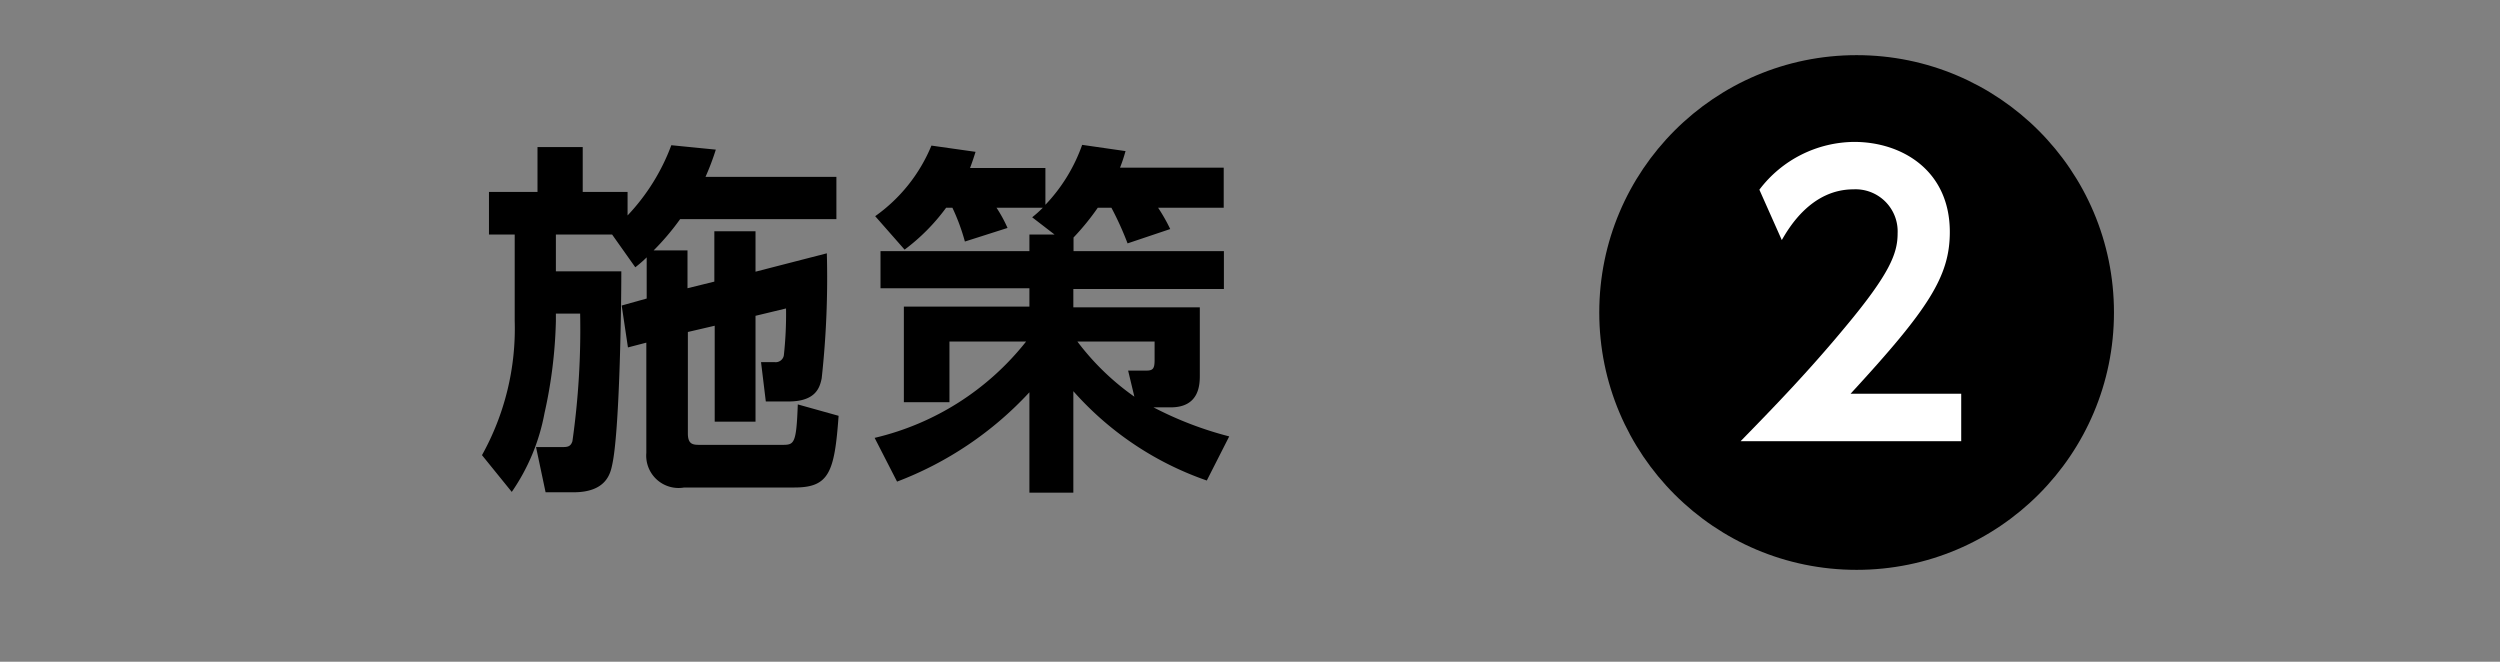
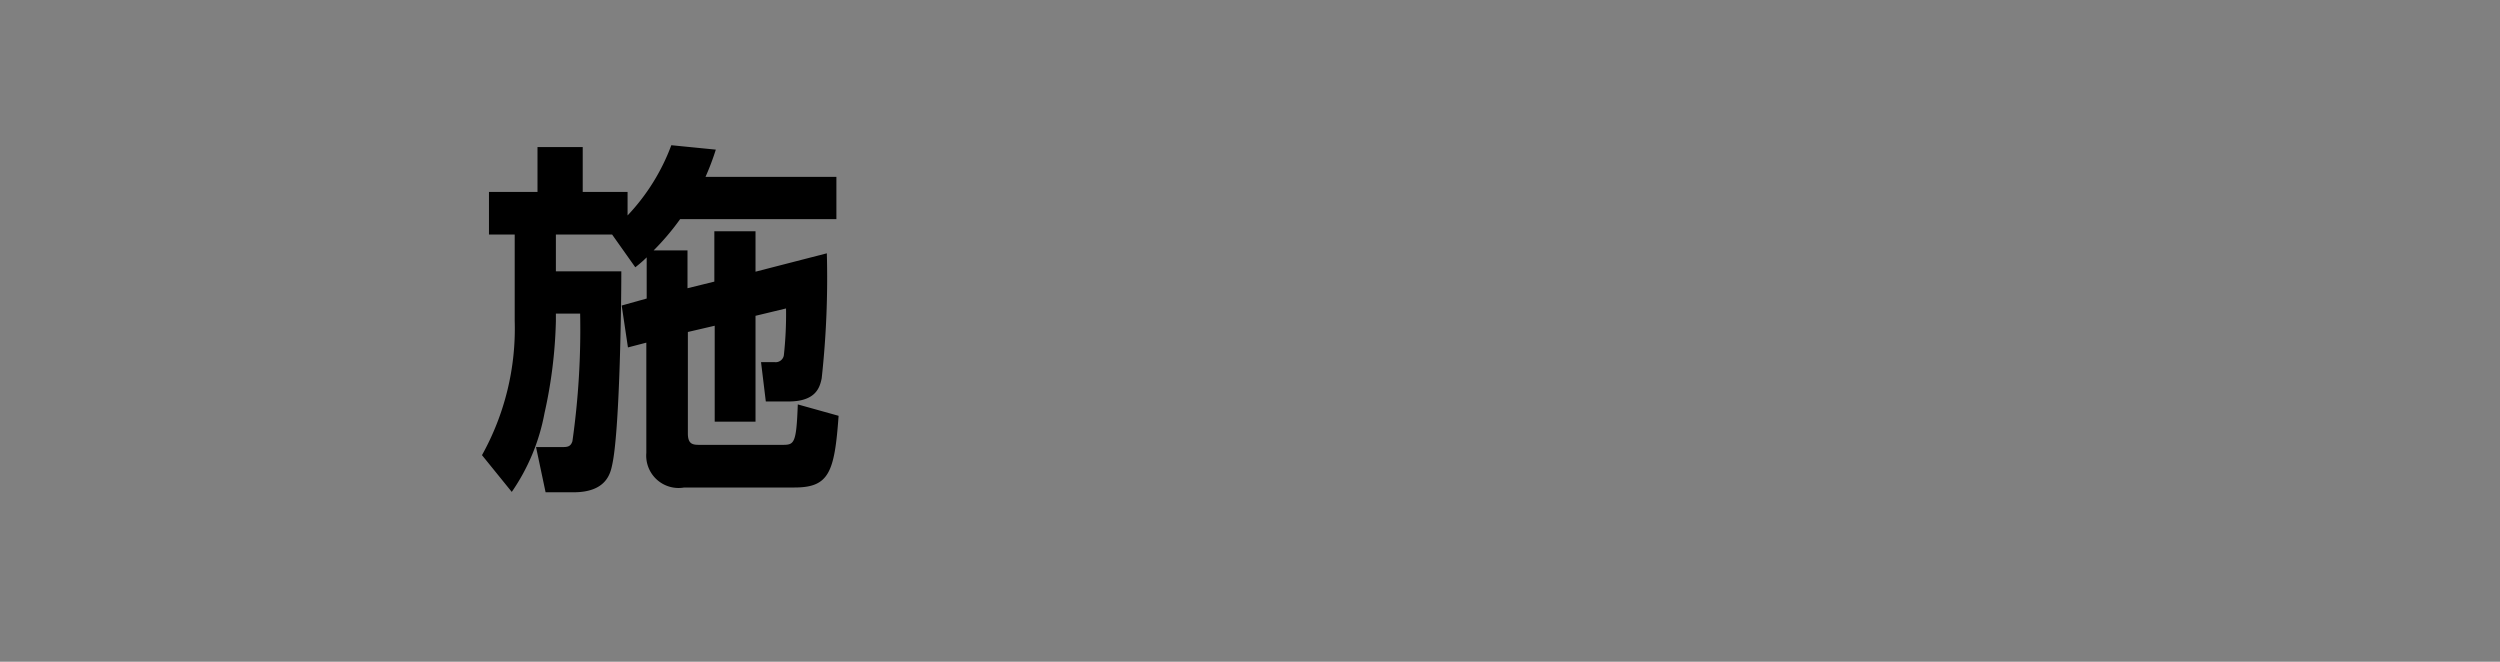
<svg xmlns="http://www.w3.org/2000/svg" width="136" height="36" viewBox="0 0 136 36">
  <rect x="0" y="0" width="136" height="36" fill="#808080" stroke="none" />
  <defs>
    <style>
      .a {
        fill: #fff;
      }
    </style>
  </defs>
  <title>label_02</title>
-   <circle cx="101" cy="17" r="14" />
  <g>
    <path d="M35.18,16.24V14a6.7,6.7,0,0,1-.62.54L33.3,12.76H30.24v2H33.8c0,2.14-.1,8.78-.5,10.54-.1.48-.34,1.48-2.1,1.48H29.68l-.52-2.46h1.4c.28,0,.48,0,.58-.32a43.31,43.31,0,0,0,.42-6.94H30.24v.42a25.51,25.51,0,0,1-.62,5,11.07,11.07,0,0,1-1.78,4.28l-1.62-2A14.15,14.15,0,0,0,28,17.46v-4.7H26.6V10.44h2.64V8H31.7v2.44h2.44v1.28A11.24,11.24,0,0,0,36.52,7.9l2.42.24a13.71,13.71,0,0,1-.56,1.48H45.5v2.3H37a13.64,13.64,0,0,1-1.44,1.7h1.84v2.06l1.46-.36V12.58H41.1v2.2l3.88-1a50.17,50.17,0,0,1-.28,6.8c-.1.48-.3,1.26-1.8,1.26H41.66L41.4,19.7h.74a.45.45,0,0,0,.5-.36,20.37,20.37,0,0,0,.12-2.56l-1.66.4v5.76H38.88V17.72l-1.46.34v5.52c0,.62.3.62.68.62h4.42c.68,0,.8,0,.88-2.2l2.22.62c-.22,3.08-.52,3.9-2.4,3.9h-6a1.76,1.76,0,0,1-2.06-1.88v-6l-1,.26-.34-2.28Z" />
-     <path d="M57.37,12.76l-1.22-.94a6.06,6.06,0,0,0,.58-.52H54.21a7.46,7.46,0,0,1,.6,1.1l-2.32.74a11,11,0,0,0-.68-1.84h-.34a10.8,10.8,0,0,1-2.26,2.28l-1.6-1.82a8.82,8.82,0,0,0,3.06-3.84l2.4.34c-.12.38-.18.56-.3.88h4.1v2a9.12,9.12,0,0,0,2-3.26l2.36.34c-.1.34-.16.54-.3.9h5.64V11.3H63a9.45,9.45,0,0,1,.66,1.16l-2.32.78a16.94,16.94,0,0,0-.88-1.94h-.74a13.37,13.37,0,0,1-1.32,1.62v.74h8.18v2.06H58.39v1h6.88V20.4c0,.48,0,1.76-1.58,1.76h-.94a19.26,19.26,0,0,0,4.12,1.58l-1.22,2.4a17.21,17.21,0,0,1-7.26-4.86V26.8H56V21.34a19,19,0,0,1-7.2,4.86l-1.22-2.38a14.81,14.81,0,0,0,8.24-5.24H51.65v3.3H49.17v-5.2H56v-1h-8.1V13.66H56v-.9Zm4,7.4h1c.36,0,.44-.12.44-.58v-1h-4.2a13.83,13.83,0,0,0,3.1,3Z" />
  </g>
-   <path class="a" d="M106.69,21.42V24h-12c1.76-1.8,3.68-3.78,5.7-6.22,2.42-2.9,2.84-4,2.84-5.08a2.29,2.29,0,0,0-2.4-2.4c-2.3,0-3.52,2.1-3.9,2.76l-1.22-2.74a6.53,6.53,0,0,1,5.16-2.6c2.58,0,5.2,1.54,5.2,4.9,0,2.42-1.16,4.2-5.4,8.8Z" />
</svg>